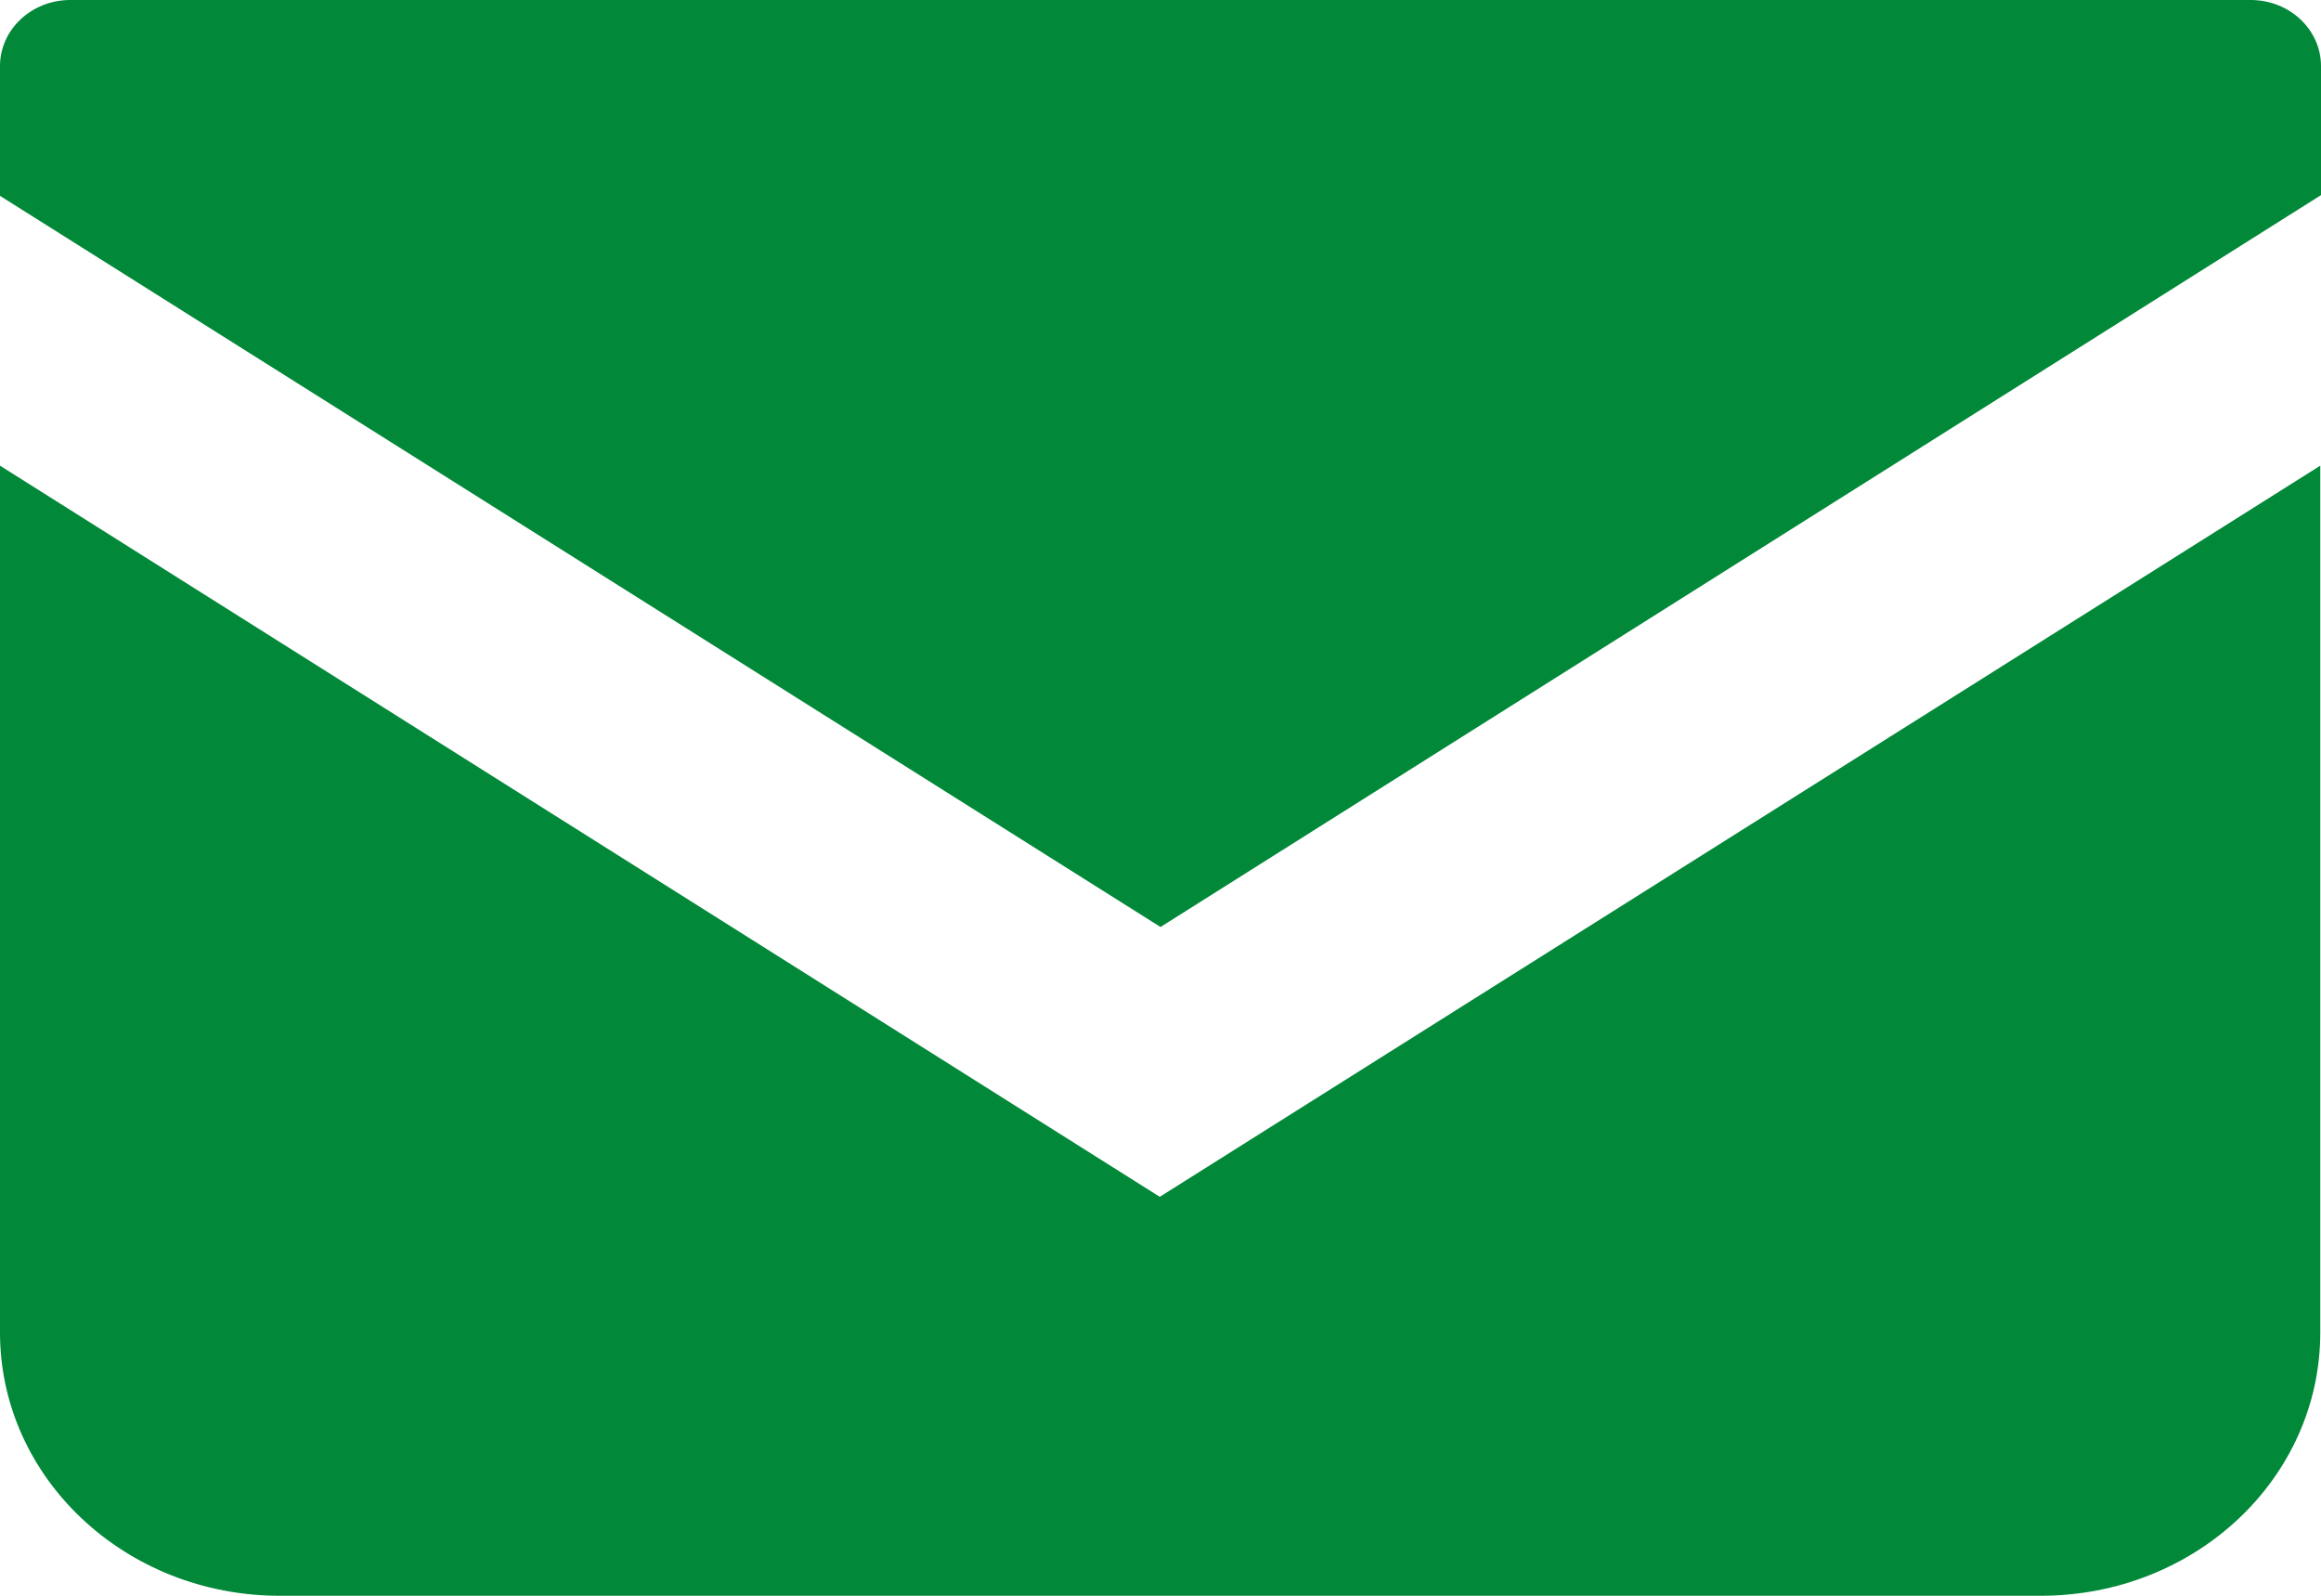
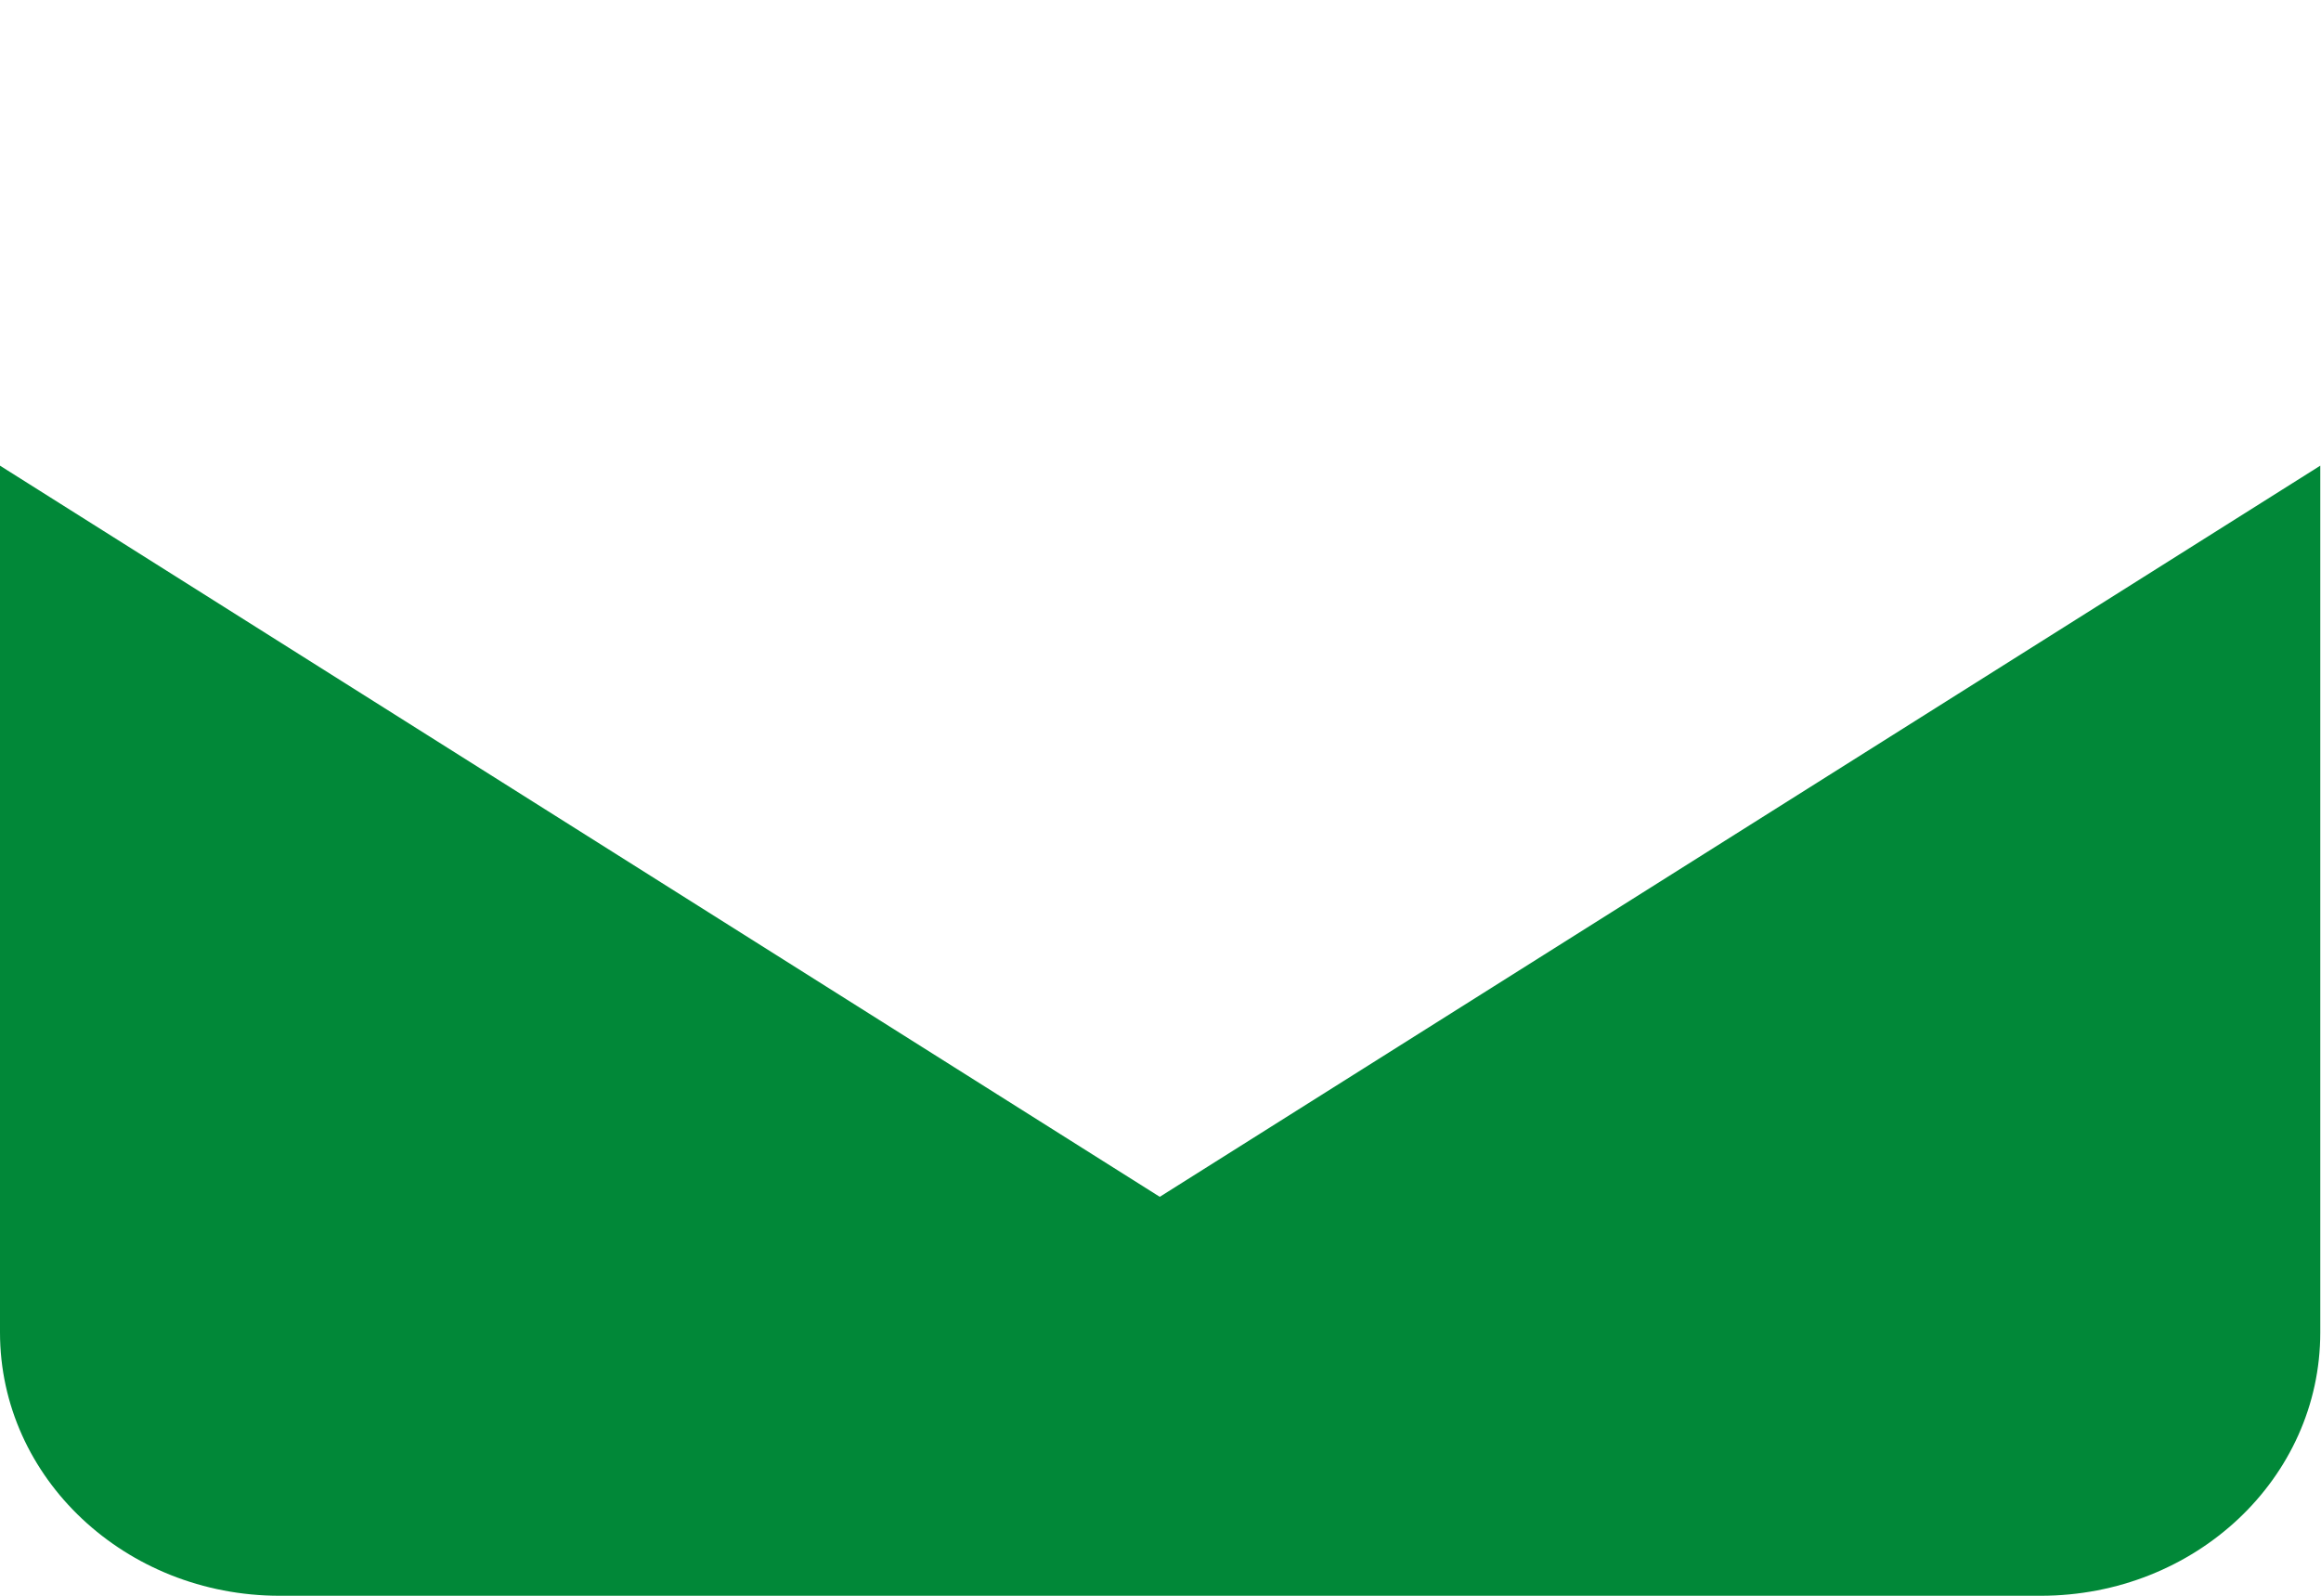
<svg xmlns="http://www.w3.org/2000/svg" width="16" height="11" viewBox="0 0 16 11" fill="none">
  <g clip-path="url(#clip0_91_720)">
-     <path d="M15.515 0H0.485C0.216 0 0 0.205 0 0.455V1.35L8 6.39L16 1.345V0.455C16 0.205 15.784 0 15.515 0Z" fill="#018838" />
-     <path d="M0 3.21V9.185C0 10.19 0.866 11 1.928 11H14.067C15.134 11 15.995 10.19 15.995 9.185V3.21L7.995 8.25L0 3.21Z" fill="#018838" />
+     <path d="M0 3.21V9.185C0 10.19 0.866 11 1.928 11H14.067C15.134 11 15.995 10.19 15.995 9.185V3.21L7.995 8.25L0 3.21" fill="#018838" />
  </g>
  <defs>
    <clipPath id="clip0_91_720">
      <rect width="16" height="11" fill="white" />
    </clipPath>
  </defs>
</svg>